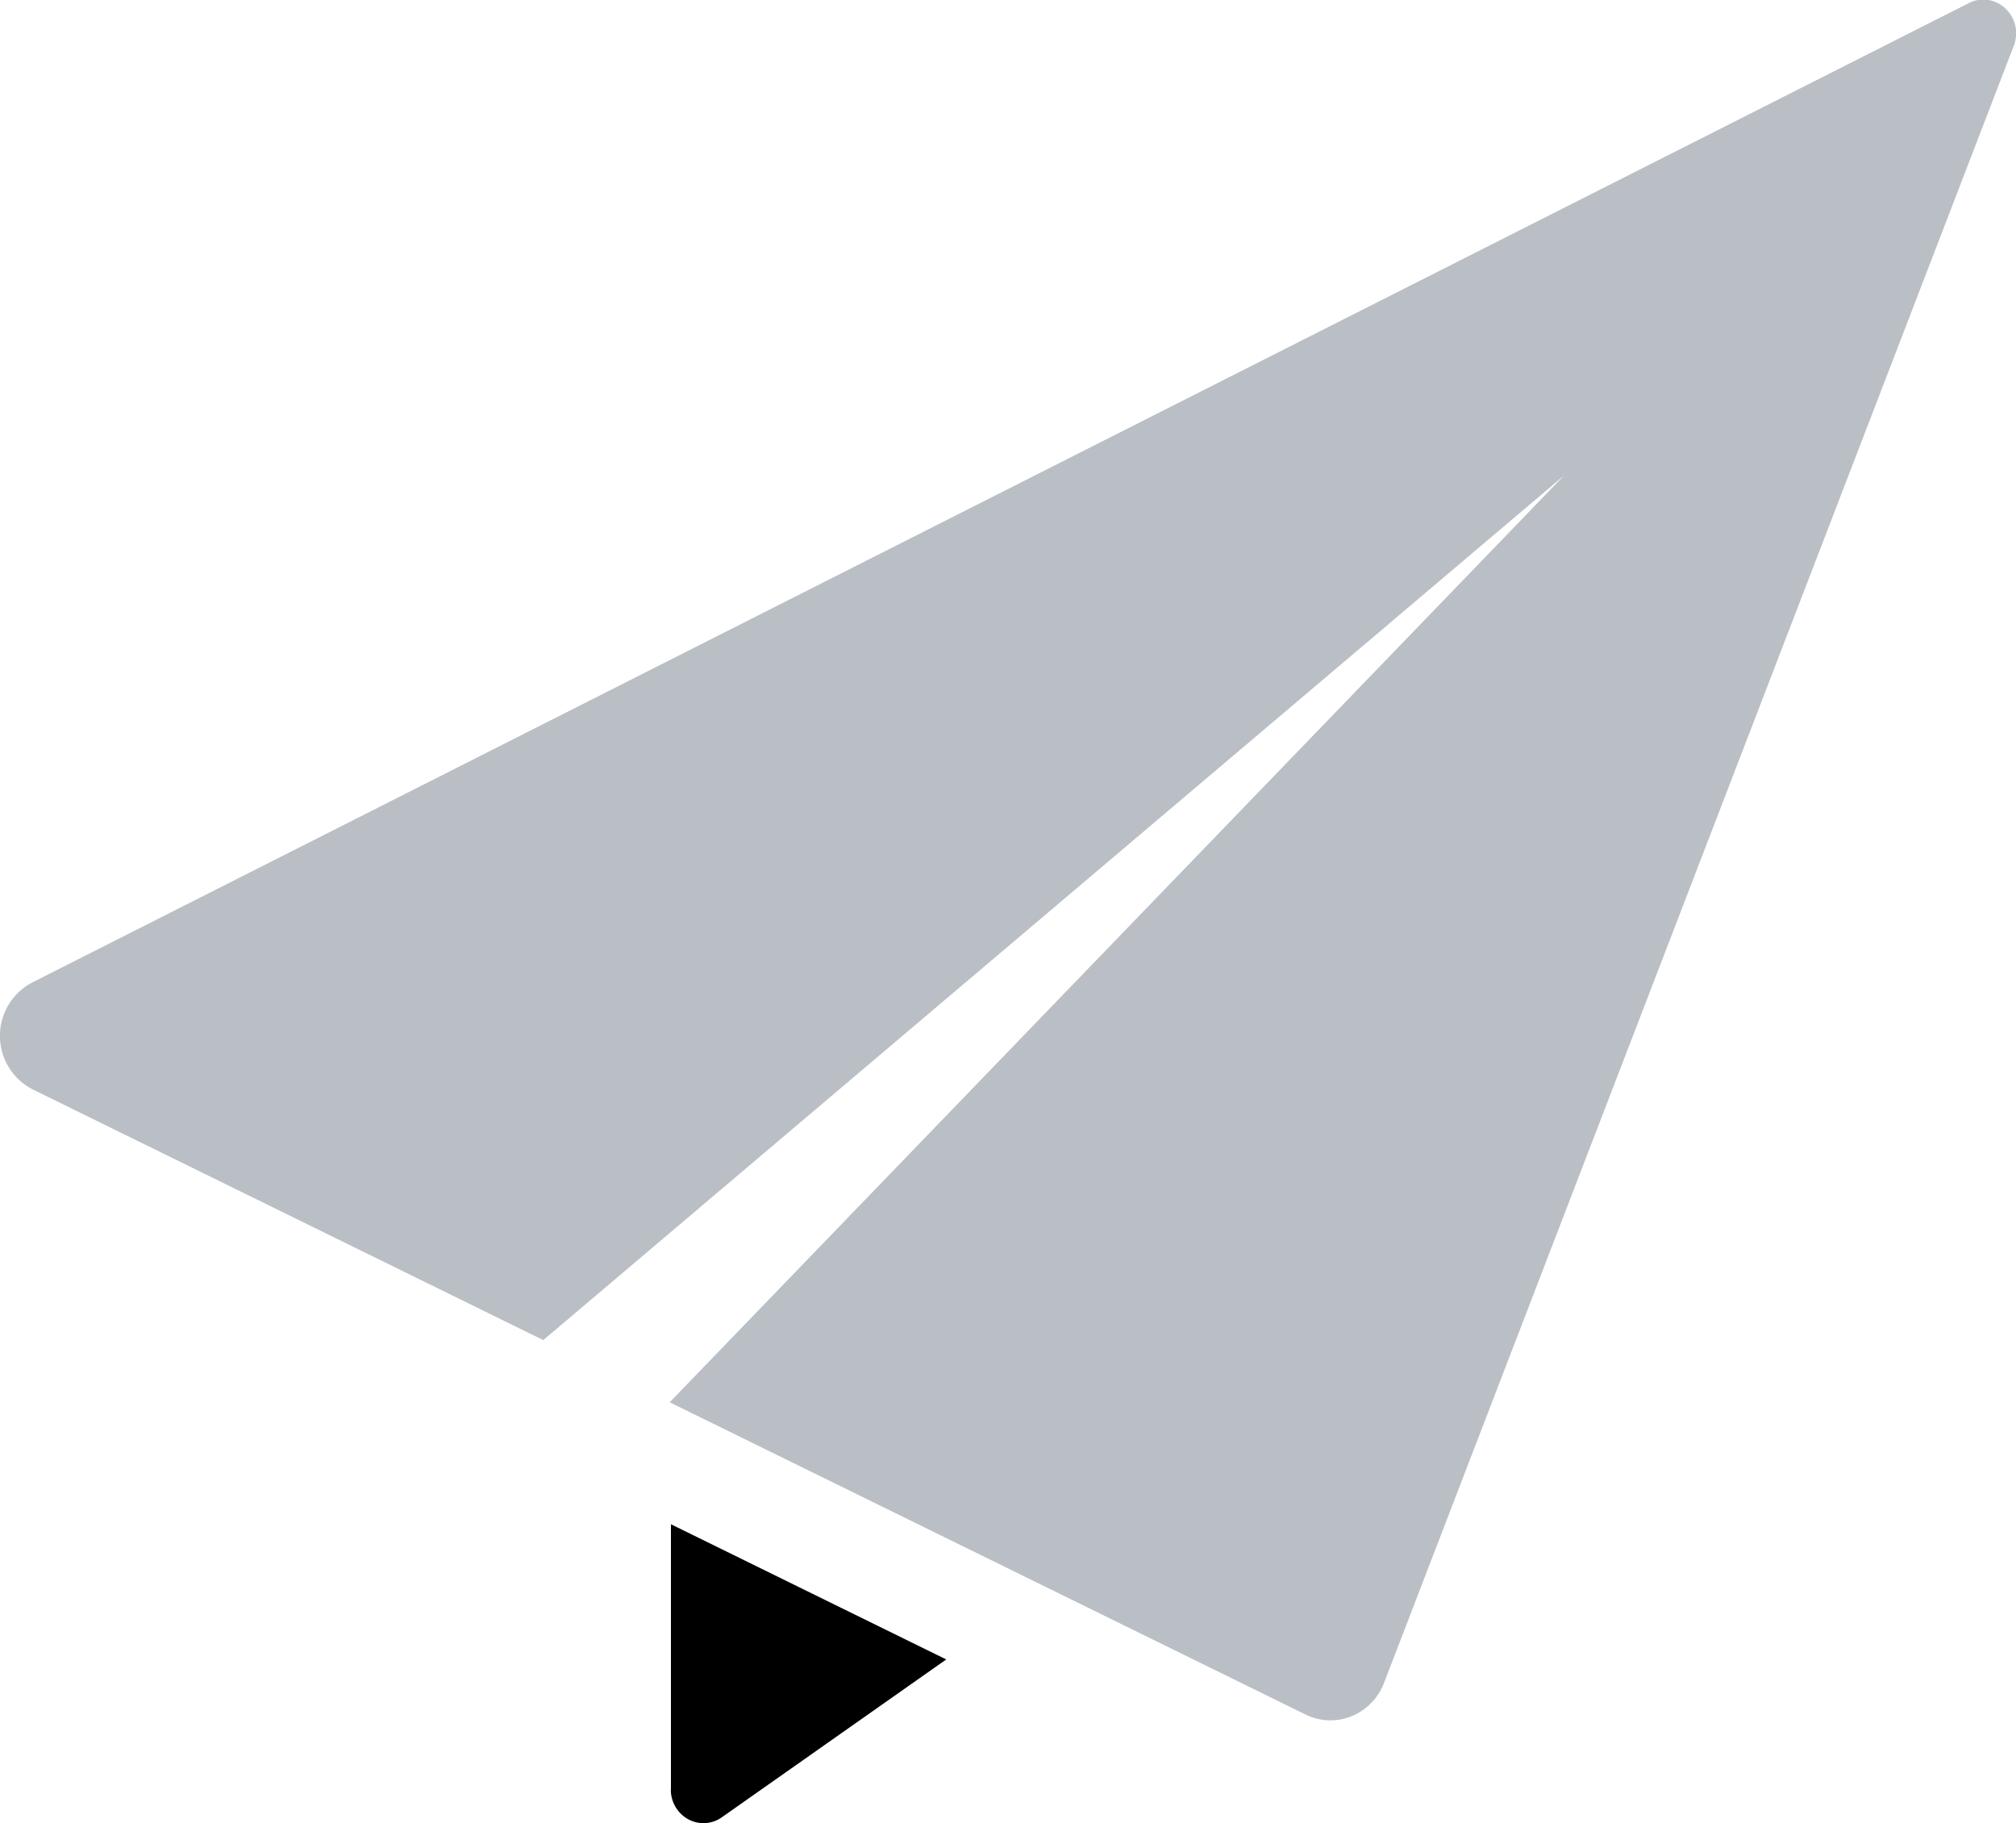
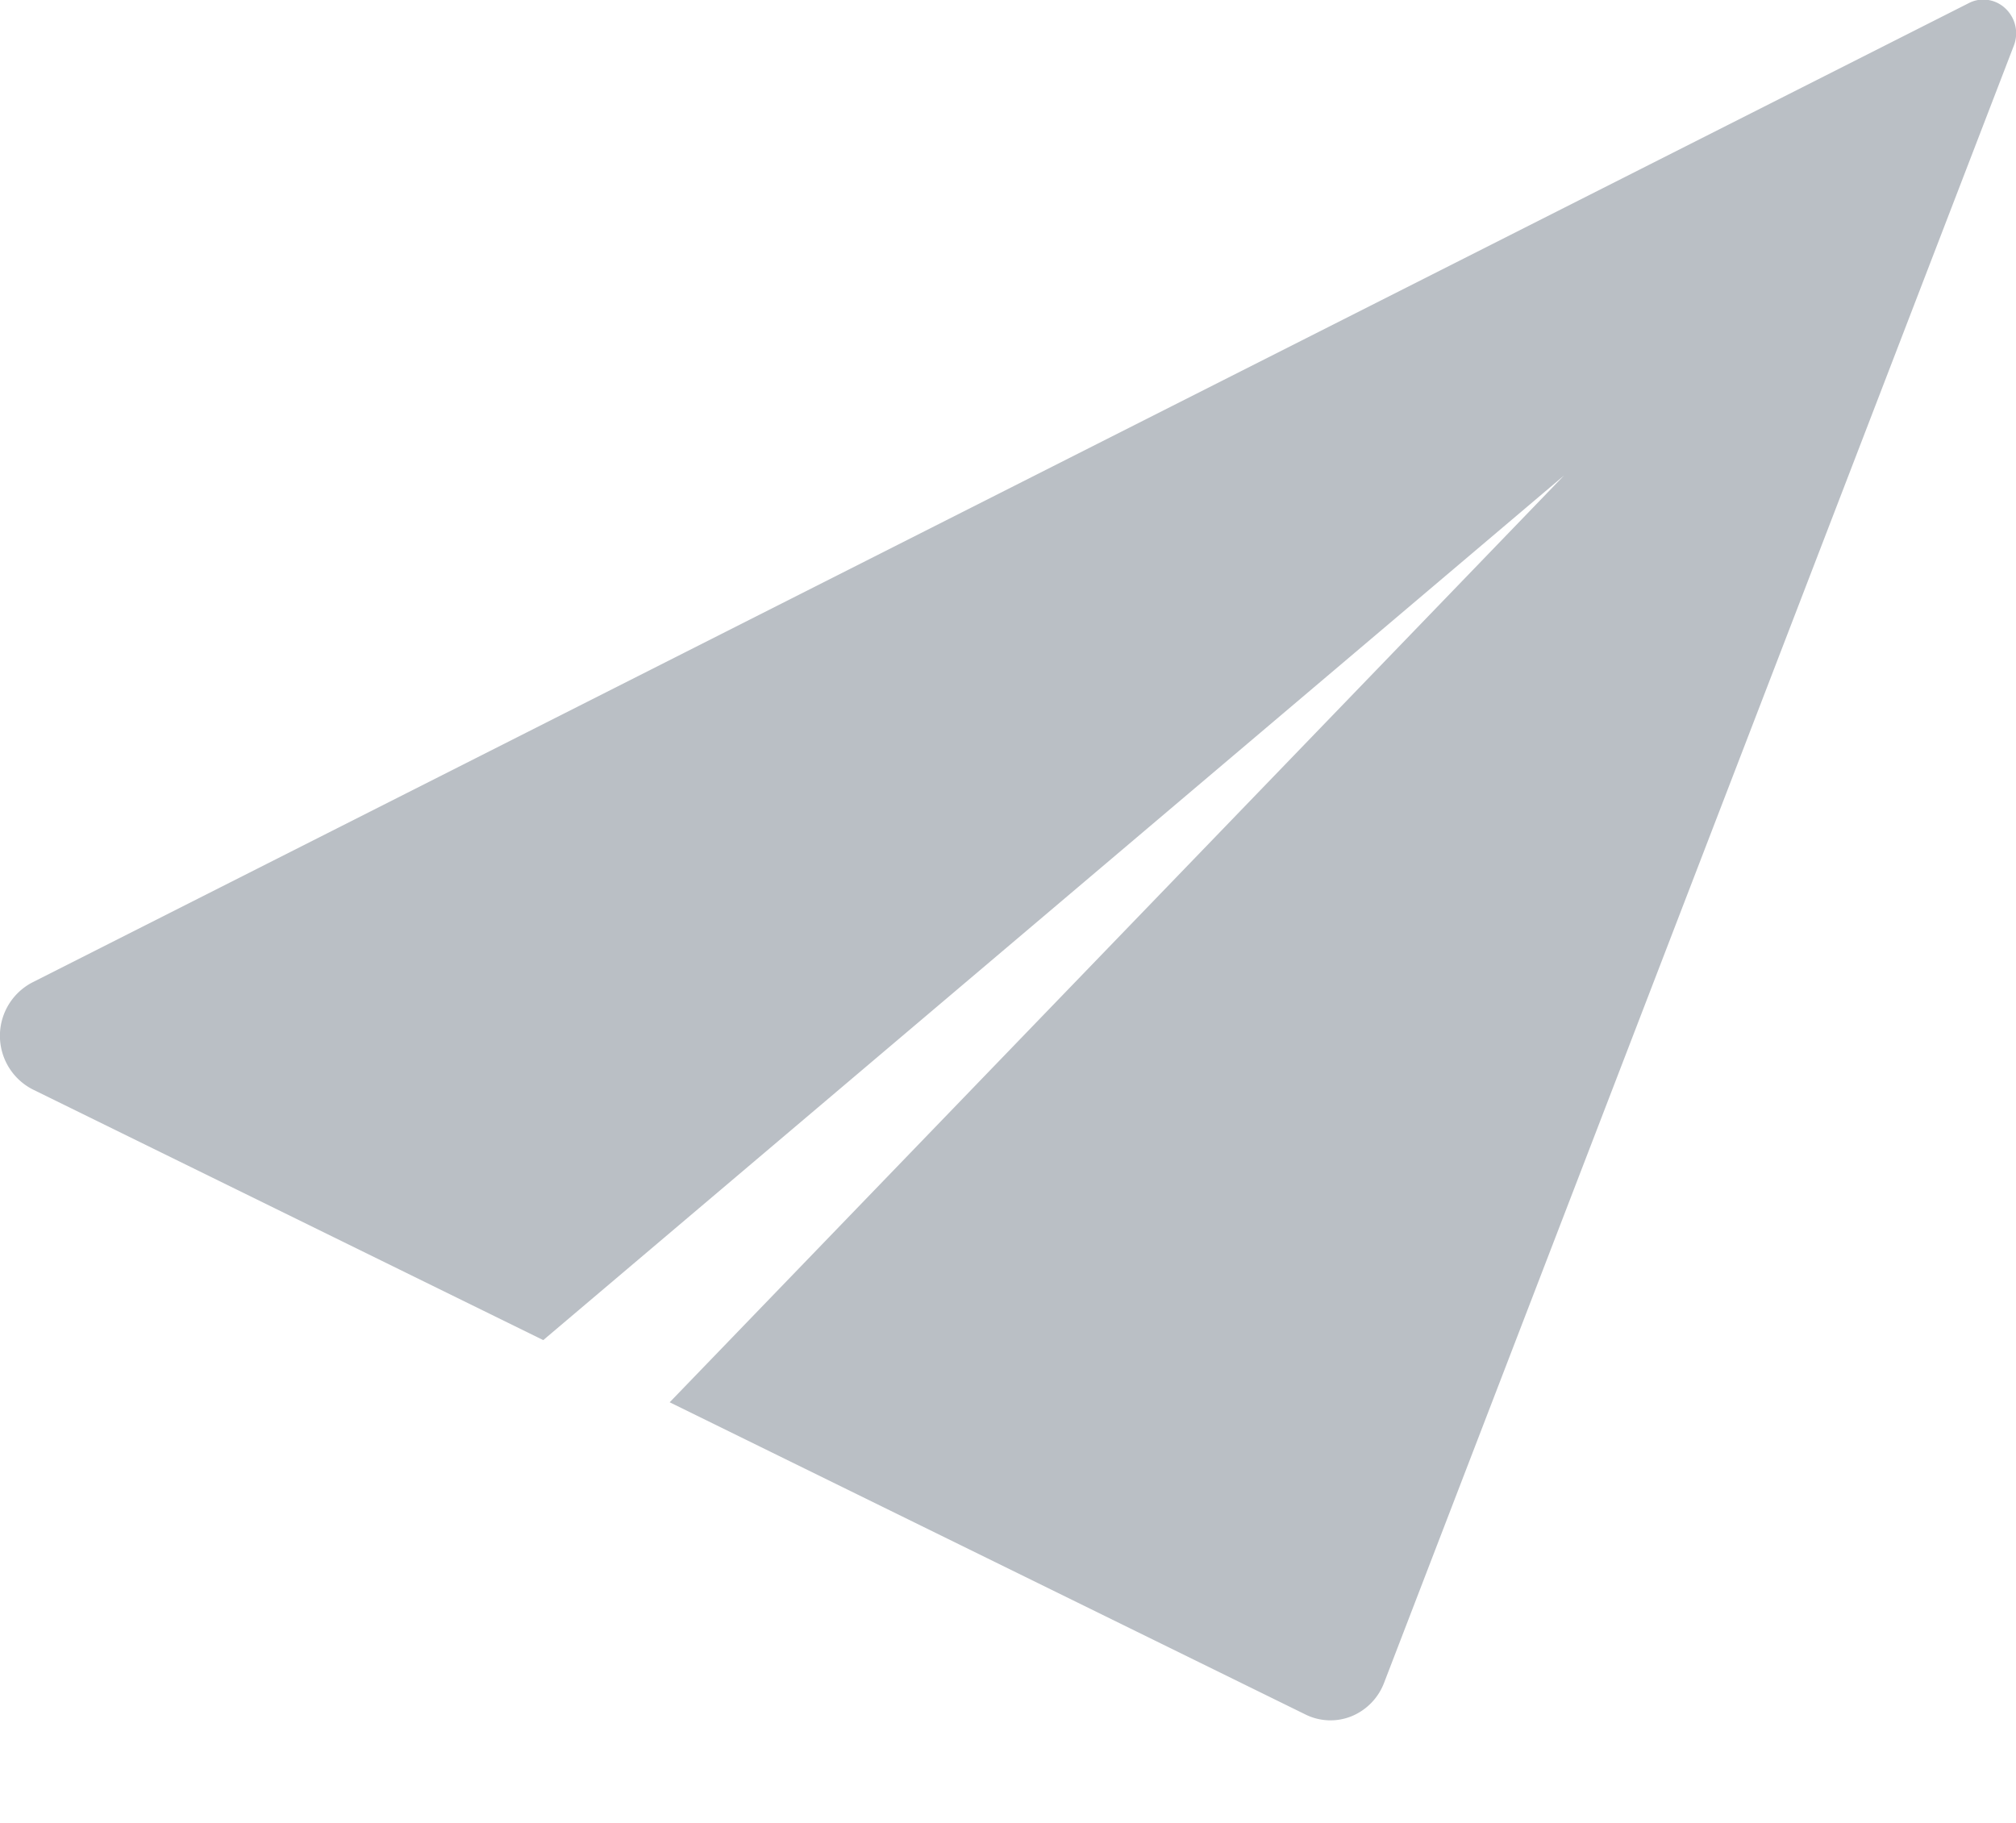
<svg xmlns="http://www.w3.org/2000/svg" width="19.486" height="17.624" viewBox="0 0 19.486 17.624">
  <g id="Email-Icon" transform="translate(0)">
-     <path id="XMLID_53_" d="M164.711,396.021a.326.326,0,0,0,.168.287.307.307,0,0,0,.325-.019l2.169-1.526-2.661-1.307v2.566Z" transform="translate(-158.227 -378.721)" />
    <path id="XMLID_52_" d="M19.385,30.4a.311.311,0,0,0-.214-.086.3.3,0,0,0-.138.033L.312,39.816A.582.582,0,0,0,.318,40.85l4.934,2.423,9.866-8.358L6.474,43.874l6.147,3.019a.543.543,0,0,0,.444.016.567.567,0,0,0,.314-.323l6.086-15.824A.33.33,0,0,0,19.385,30.4Z" transform="translate(-0.001 -30.318)" fill="#babfc5" />
  </g>
</svg>